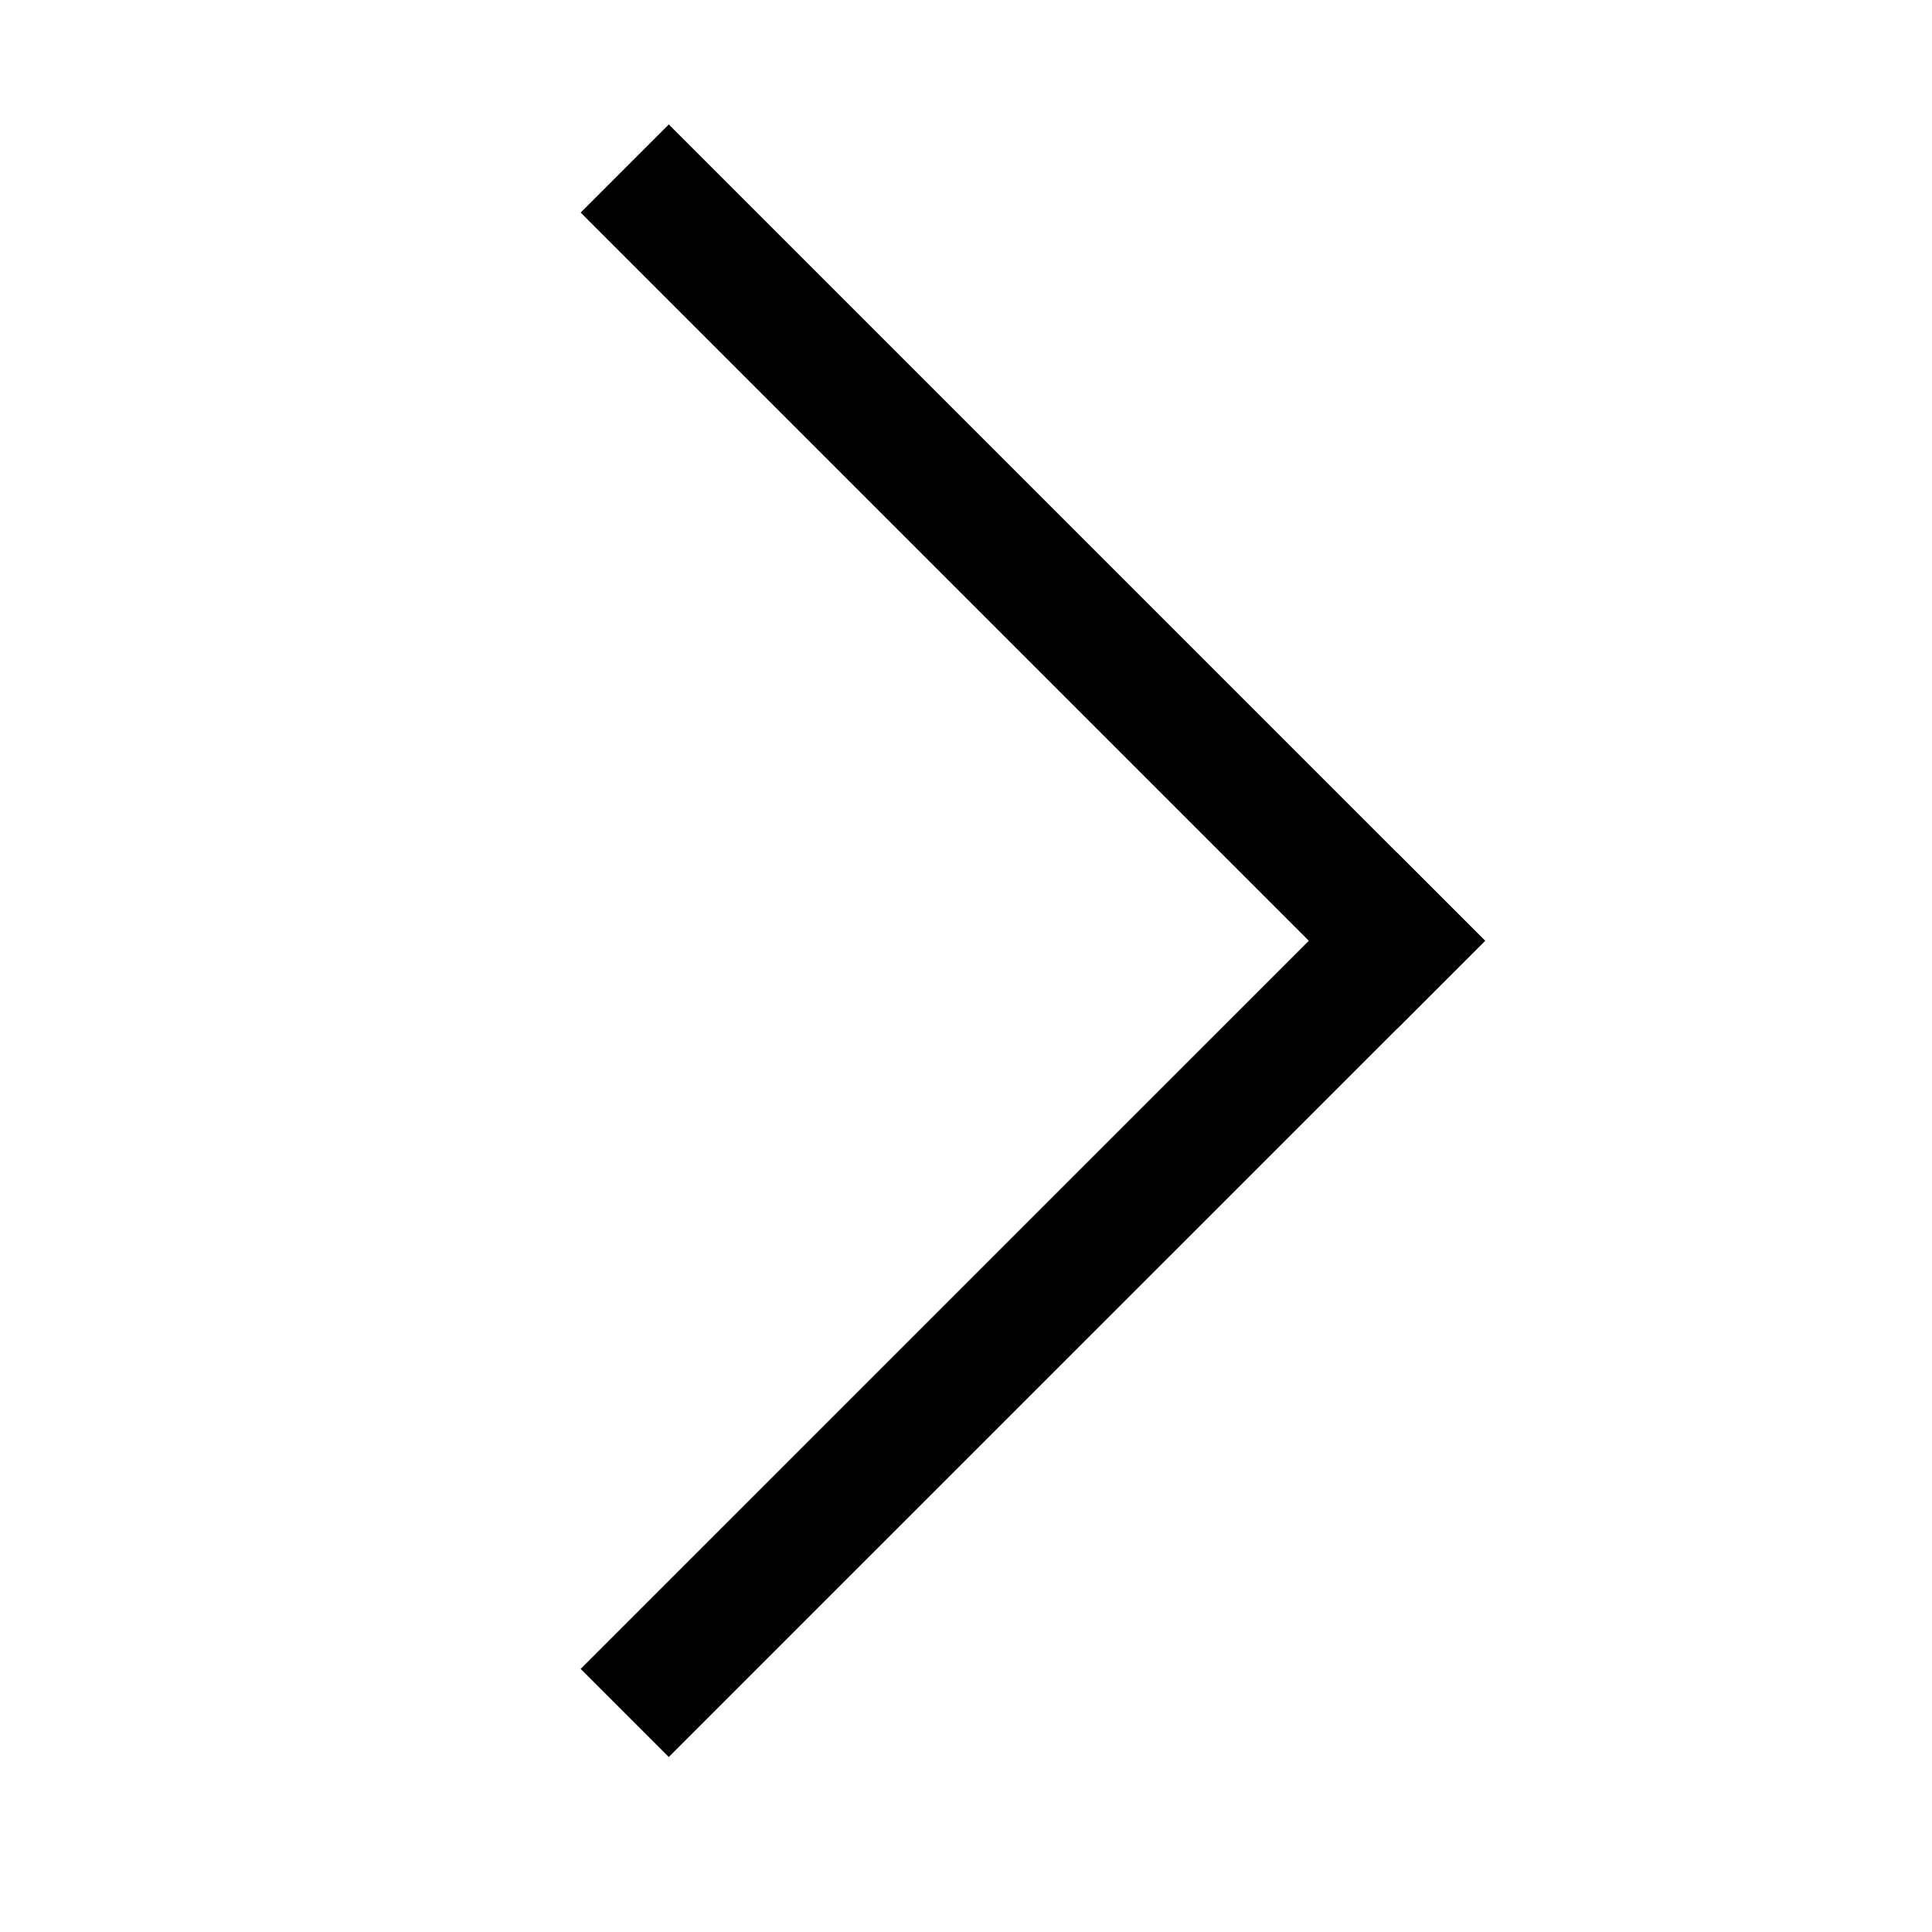
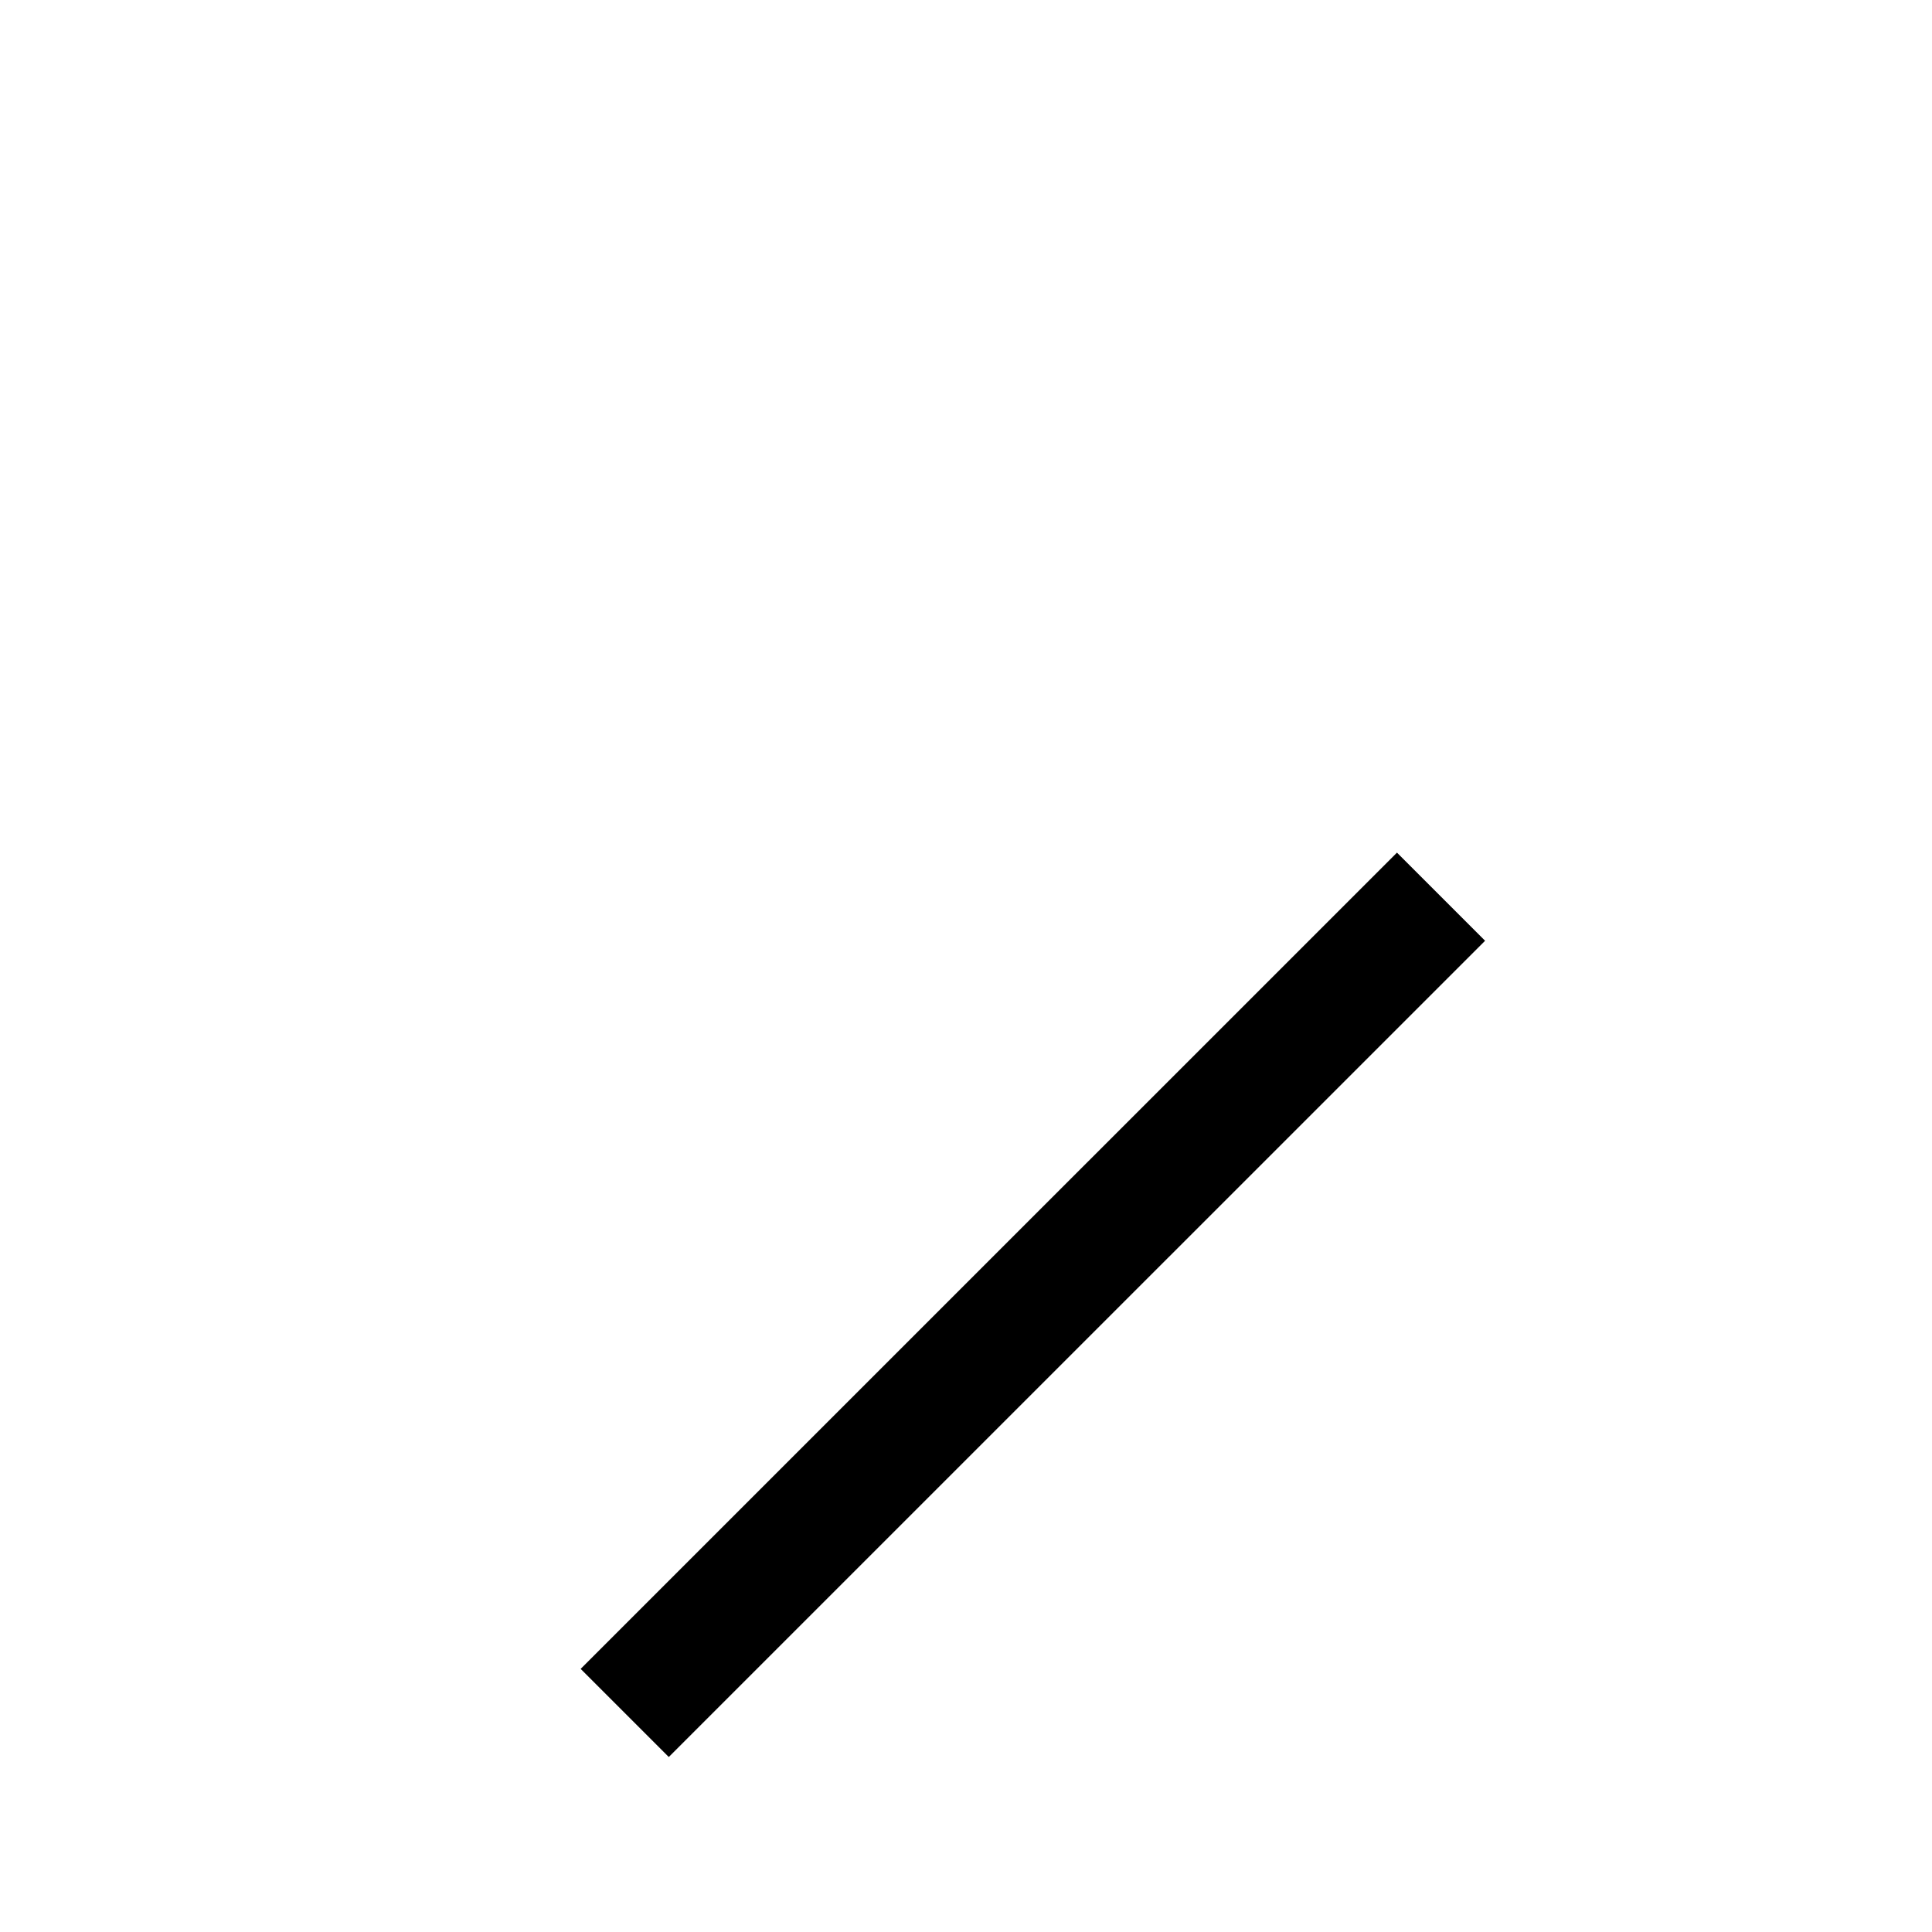
<svg xmlns="http://www.w3.org/2000/svg" width="31" height="31" viewBox="0 0 31 31" fill="none">
-   <path d="M10.731 1.997L23.829 15.095L22.415 16.509L9.317 3.411L10.731 1.997Z" fill="black" />
  <path d="M23.829 15.095L10.731 28.192L9.317 26.778L22.415 13.681L23.829 15.095Z" fill="black" />
</svg>